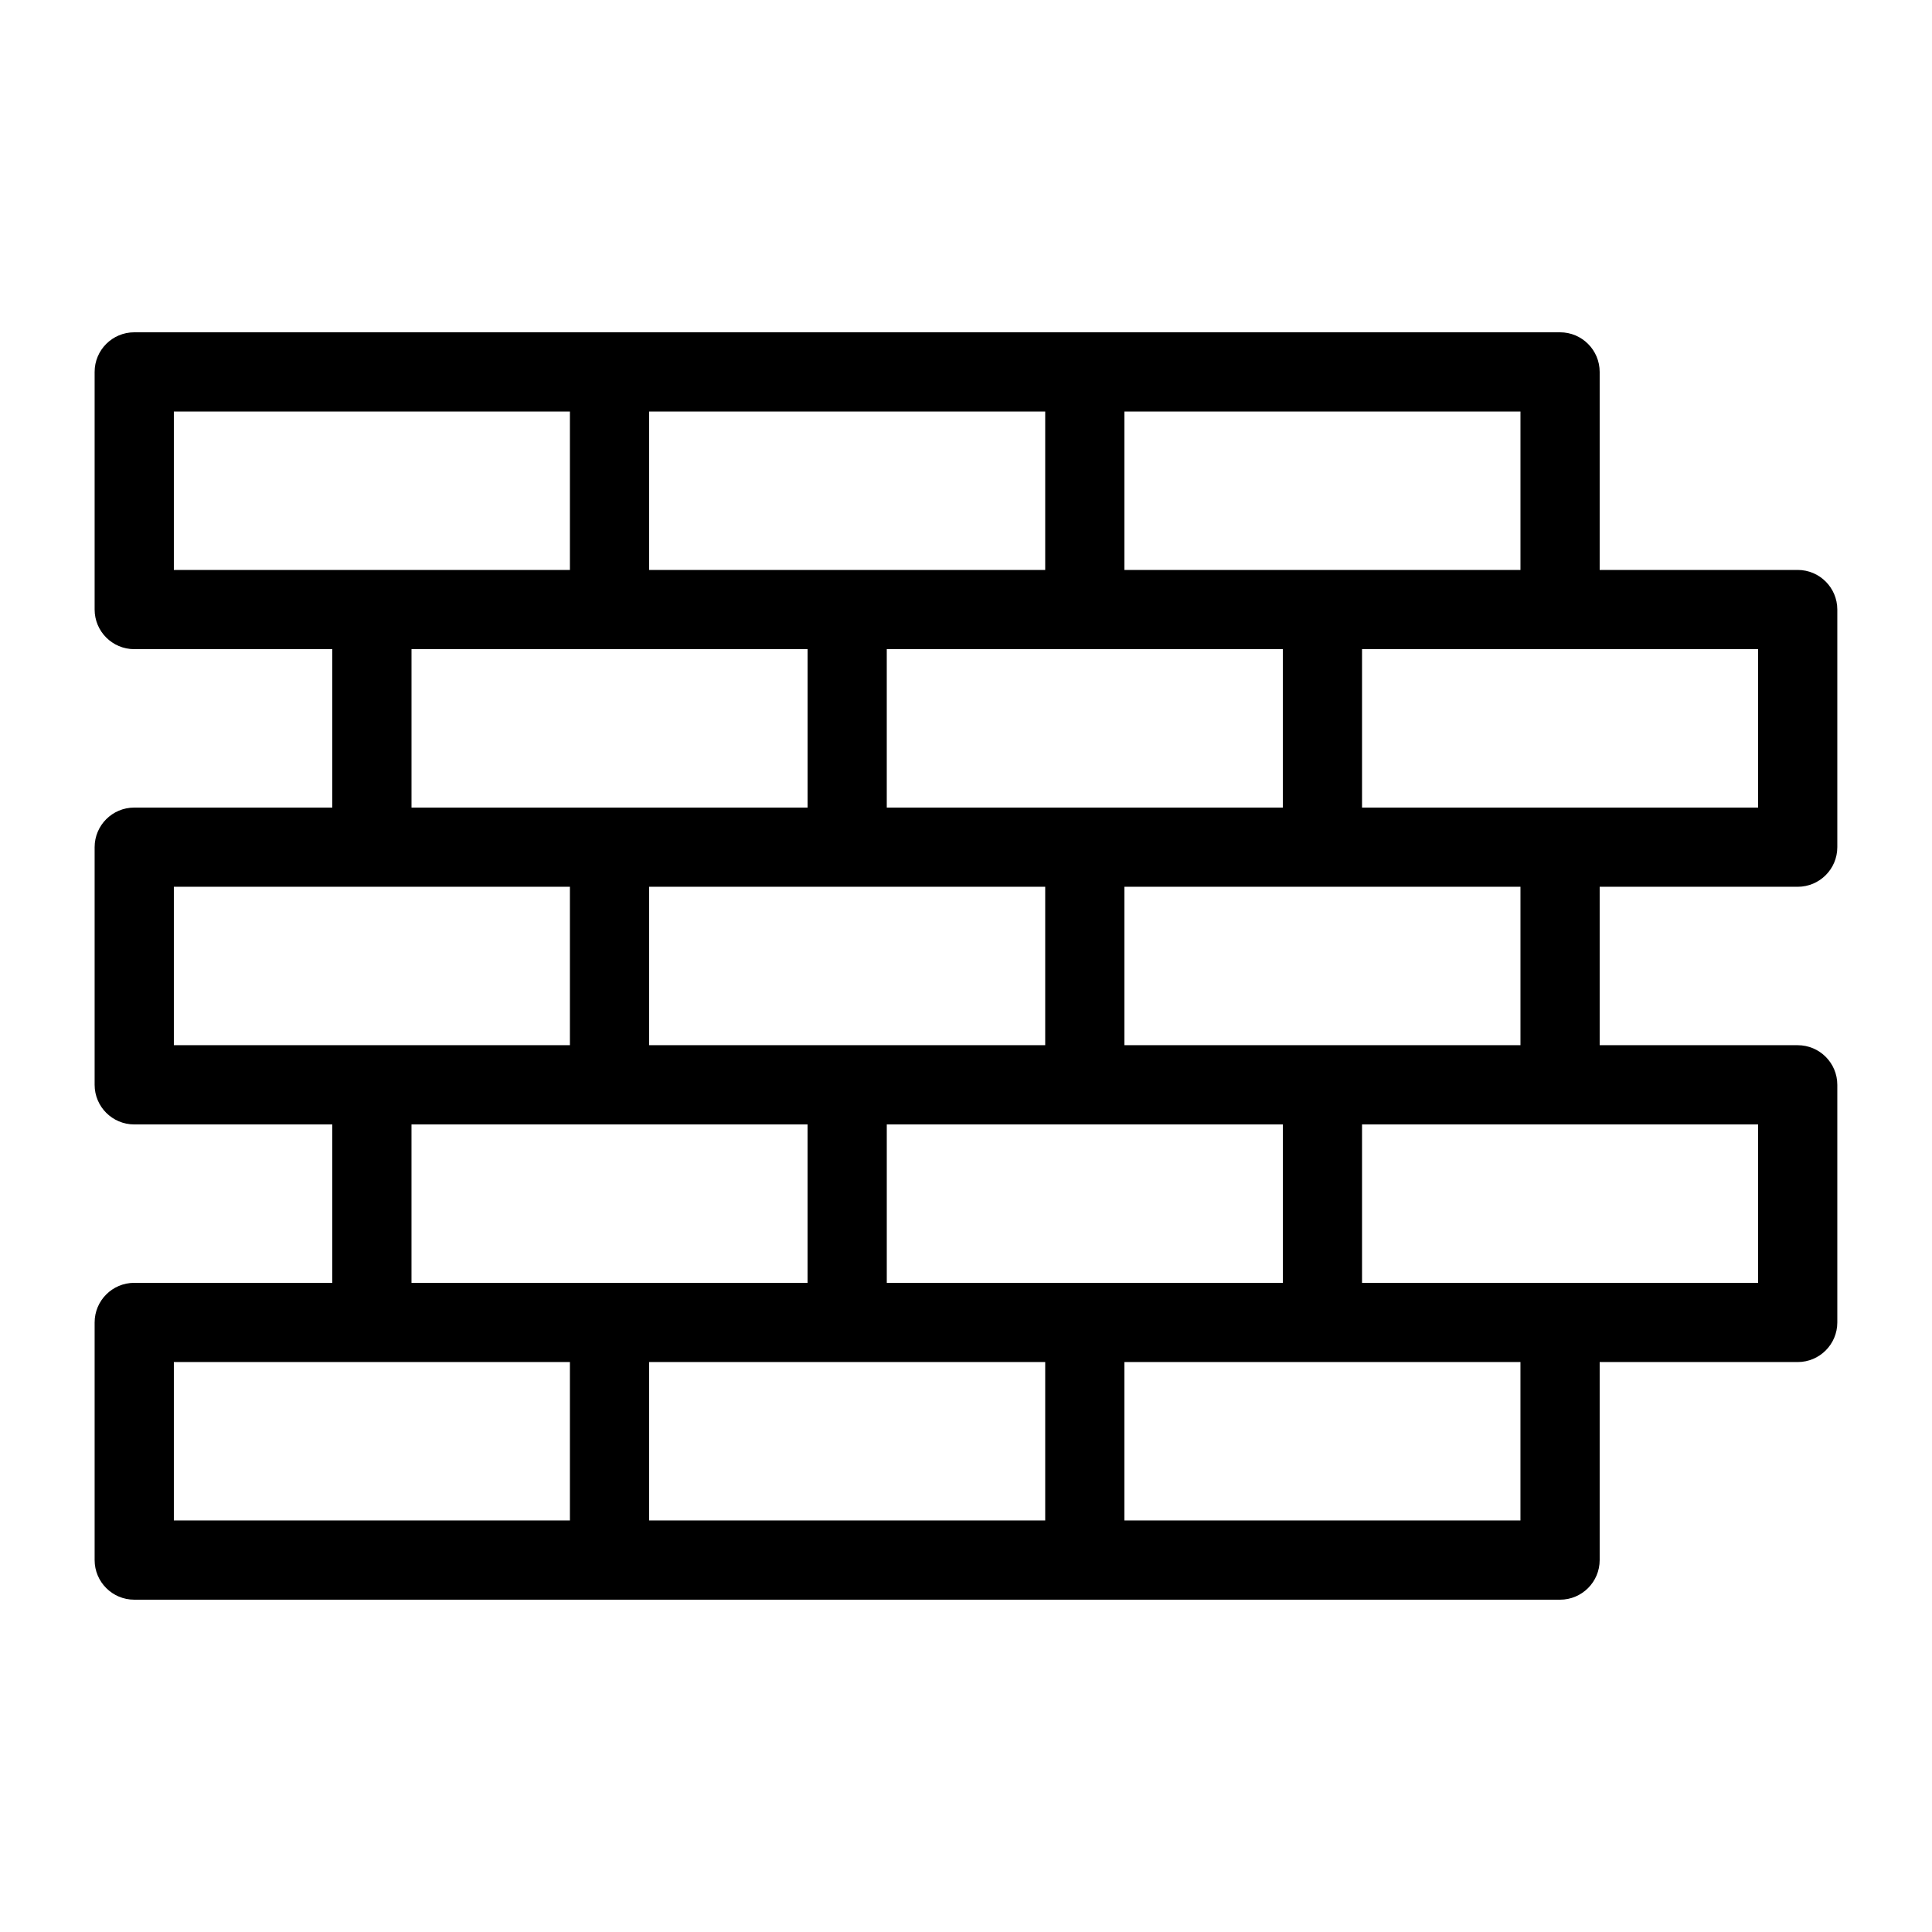
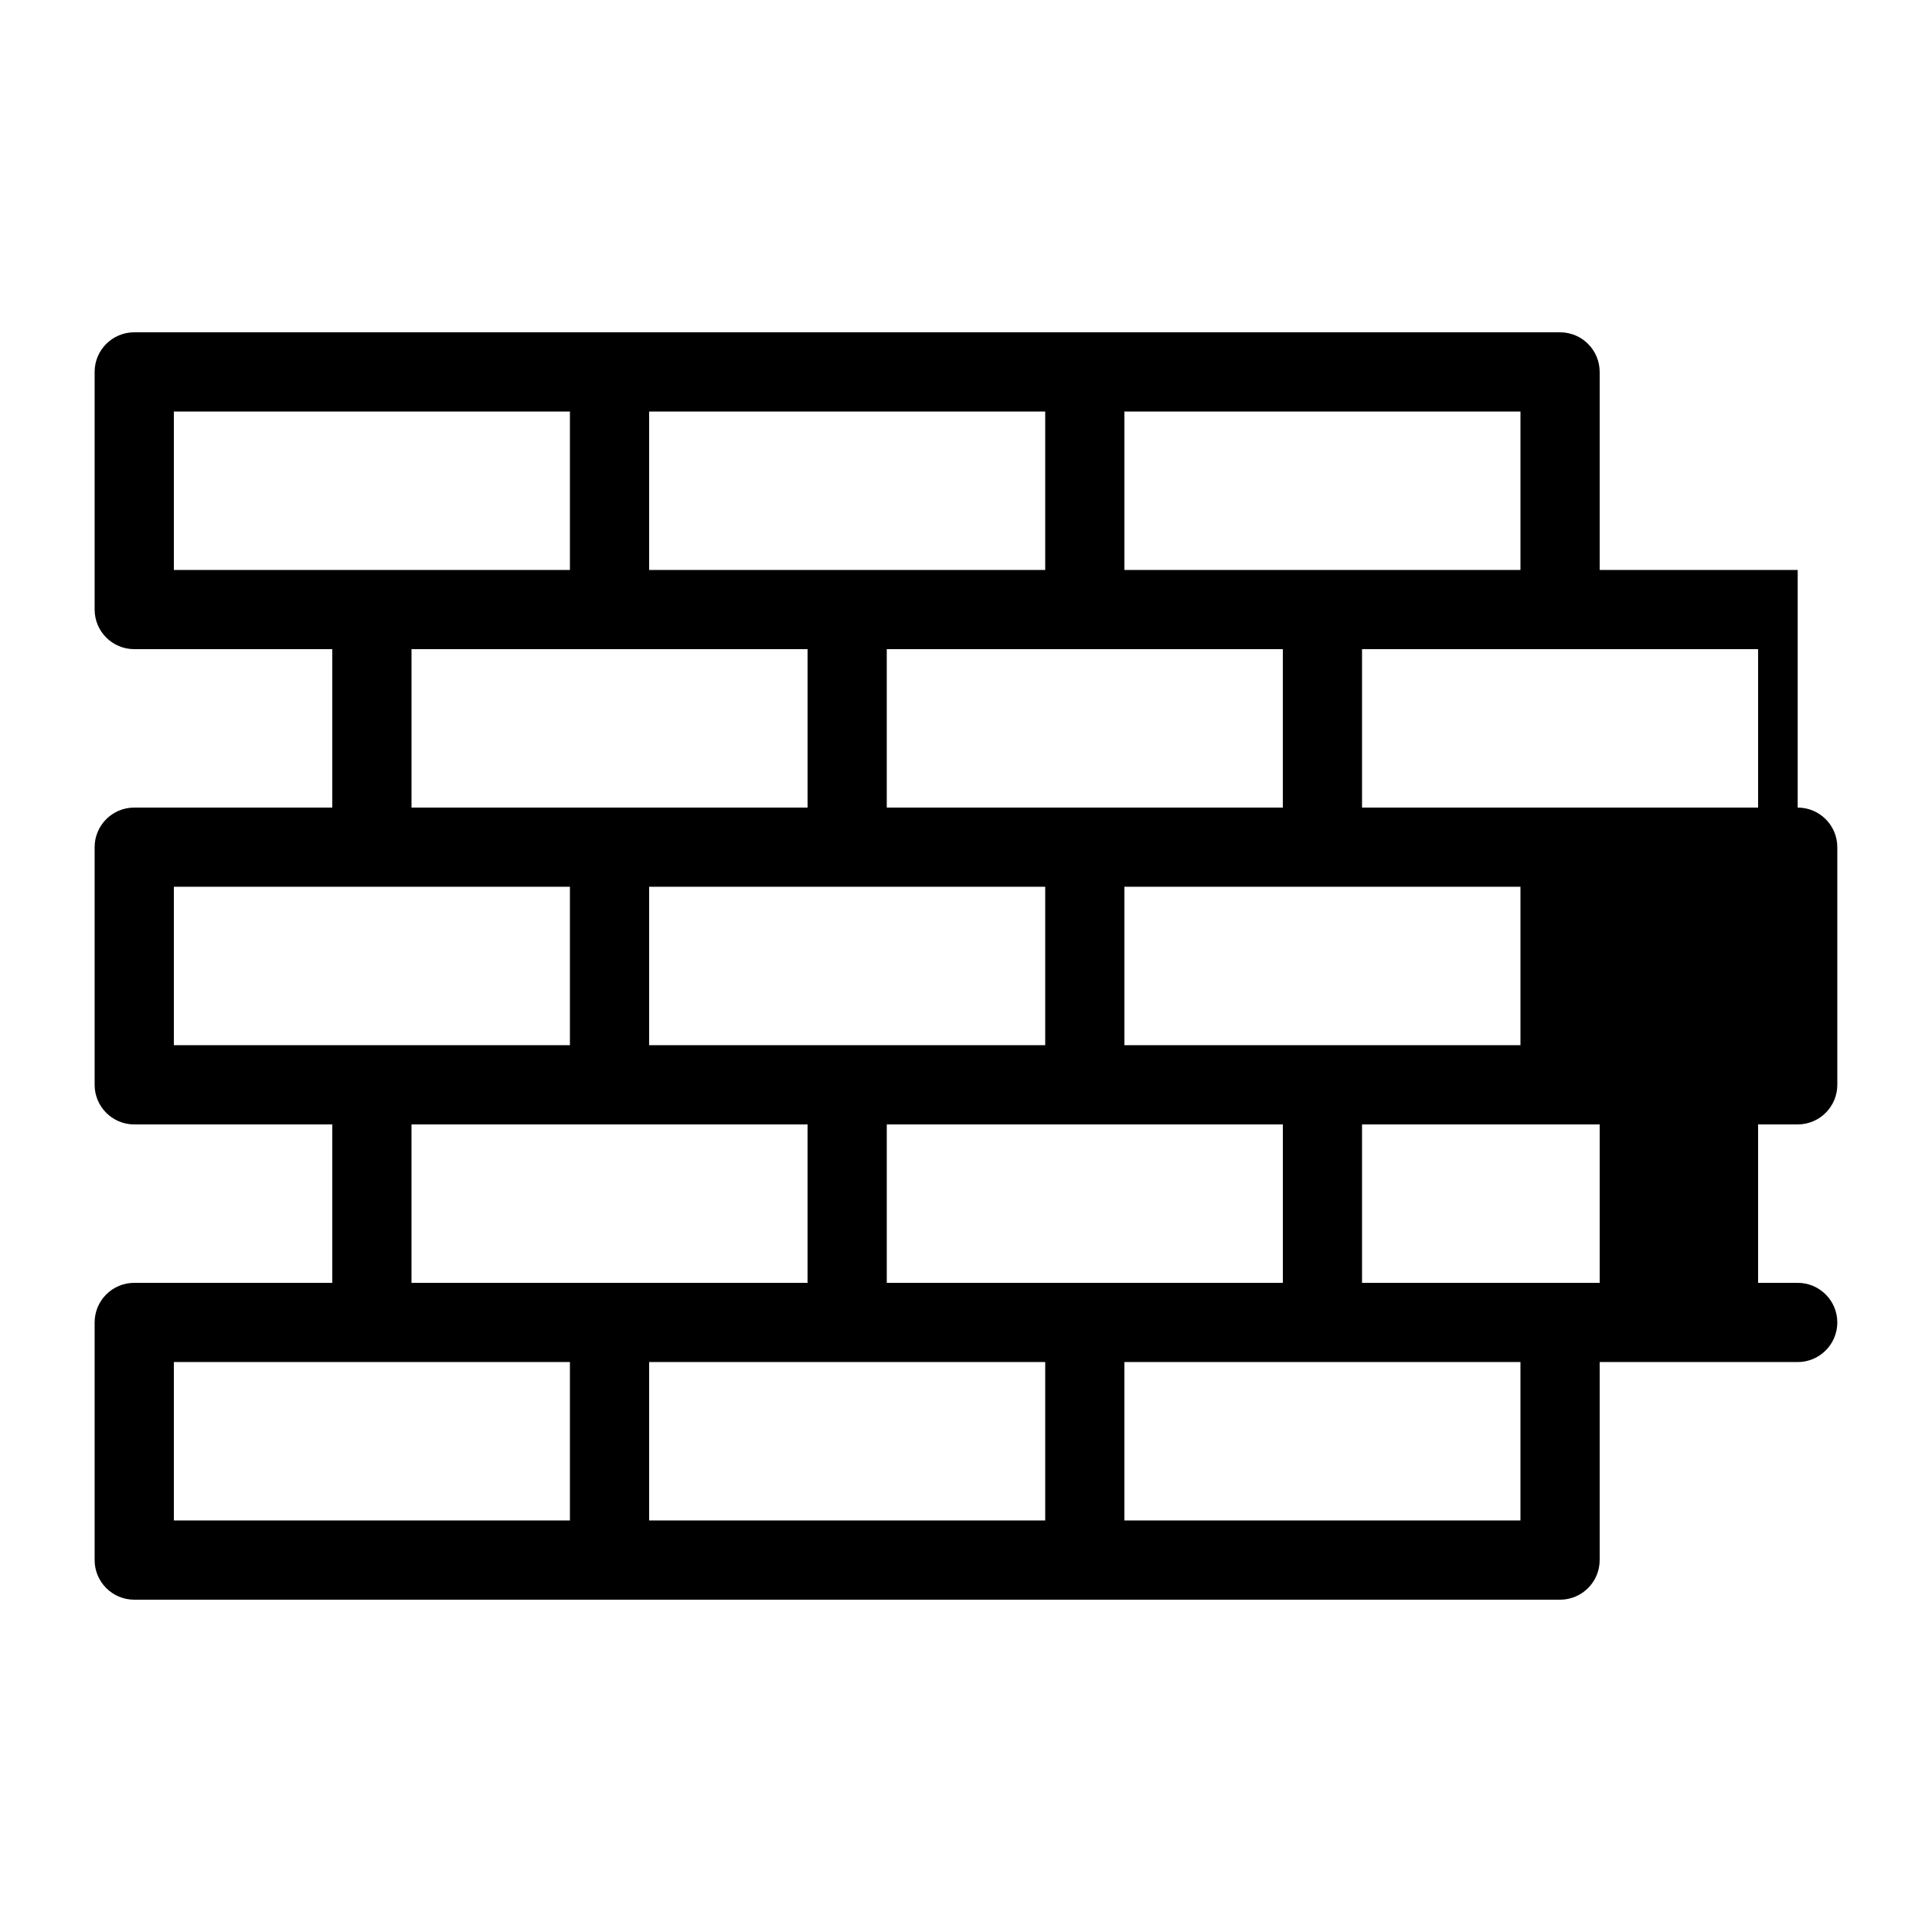
<svg xmlns="http://www.w3.org/2000/svg" fill="#000000" width="800px" height="800px" version="1.1" viewBox="144 144 512 512">
-   <path d="m620.41 295.04h-52.48v-52.48c0-5.793-4.703-10.496-10.496-10.496h-377.86c-5.793 0-10.496 4.703-10.496 10.496v62.977c0 5.793 4.703 10.496 10.496 10.496h52.48v41.984h-52.48c-5.793 0-10.496 4.703-10.496 10.496v62.977c0 5.793 4.703 10.496 10.496 10.496h52.48v41.984l-52.48-0.004c-5.793 0-10.496 4.703-10.496 10.496v62.977c0 5.793 4.703 10.496 10.496 10.496h377.86c5.793 0 10.496-4.703 10.496-10.496v-52.48h52.48c5.793 0 10.496-4.703 10.496-10.496v-62.977c0-5.793-4.703-10.496-10.496-10.496h-52.48v-41.984h52.48c5.793 0 10.496-4.703 10.496-10.496v-62.977c-0.004-5.789-4.703-10.492-10.5-10.492zm-178.43-41.984h104.96v41.984h-104.96zm104.96 125.95v41.984h-104.96v-41.984zm-62.977-62.977v41.984h-104.96v-41.984zm-62.973 62.977v41.984h-104.96v-41.984zm-104.96-125.95h104.96v41.984h-104.96zm41.984 62.977v41.984h-104.96v-41.984zm-167.94-20.992v-41.984h104.96v41.984zm0 125.95v-41.984h104.96v41.984zm104.96 125.95h-104.96v-41.984h104.96zm-41.984-62.977v-41.984h104.96v41.984zm167.94 62.977h-104.96v-41.984h104.96zm-41.984-62.977v-41.984h104.96v41.984zm167.93 62.977h-104.96v-41.984h104.96zm62.977-104.96v41.984h-104.96v-41.984zm0-83.969h-104.96v-41.984h104.96z" />
+   <path d="m620.41 295.04h-52.48v-52.48c0-5.793-4.703-10.496-10.496-10.496h-377.86c-5.793 0-10.496 4.703-10.496 10.496v62.977c0 5.793 4.703 10.496 10.496 10.496h52.48v41.984h-52.48c-5.793 0-10.496 4.703-10.496 10.496v62.977c0 5.793 4.703 10.496 10.496 10.496h52.48v41.984l-52.48-0.004c-5.793 0-10.496 4.703-10.496 10.496v62.977c0 5.793 4.703 10.496 10.496 10.496h377.86c5.793 0 10.496-4.703 10.496-10.496v-52.48h52.48c5.793 0 10.496-4.703 10.496-10.496c0-5.793-4.703-10.496-10.496-10.496h-52.48v-41.984h52.48c5.793 0 10.496-4.703 10.496-10.496v-62.977c-0.004-5.789-4.703-10.492-10.5-10.492zm-178.43-41.984h104.96v41.984h-104.96zm104.96 125.95v41.984h-104.96v-41.984zm-62.977-62.977v41.984h-104.96v-41.984zm-62.973 62.977v41.984h-104.96v-41.984zm-104.96-125.95h104.96v41.984h-104.96zm41.984 62.977v41.984h-104.96v-41.984zm-167.94-20.992v-41.984h104.96v41.984zm0 125.95v-41.984h104.96v41.984zm104.96 125.95h-104.96v-41.984h104.96zm-41.984-62.977v-41.984h104.96v41.984zm167.94 62.977h-104.96v-41.984h104.96zm-41.984-62.977v-41.984h104.96v41.984zm167.93 62.977h-104.96v-41.984h104.96zm62.977-104.96v41.984h-104.96v-41.984zm0-83.969h-104.96v-41.984h104.96z" />
</svg>